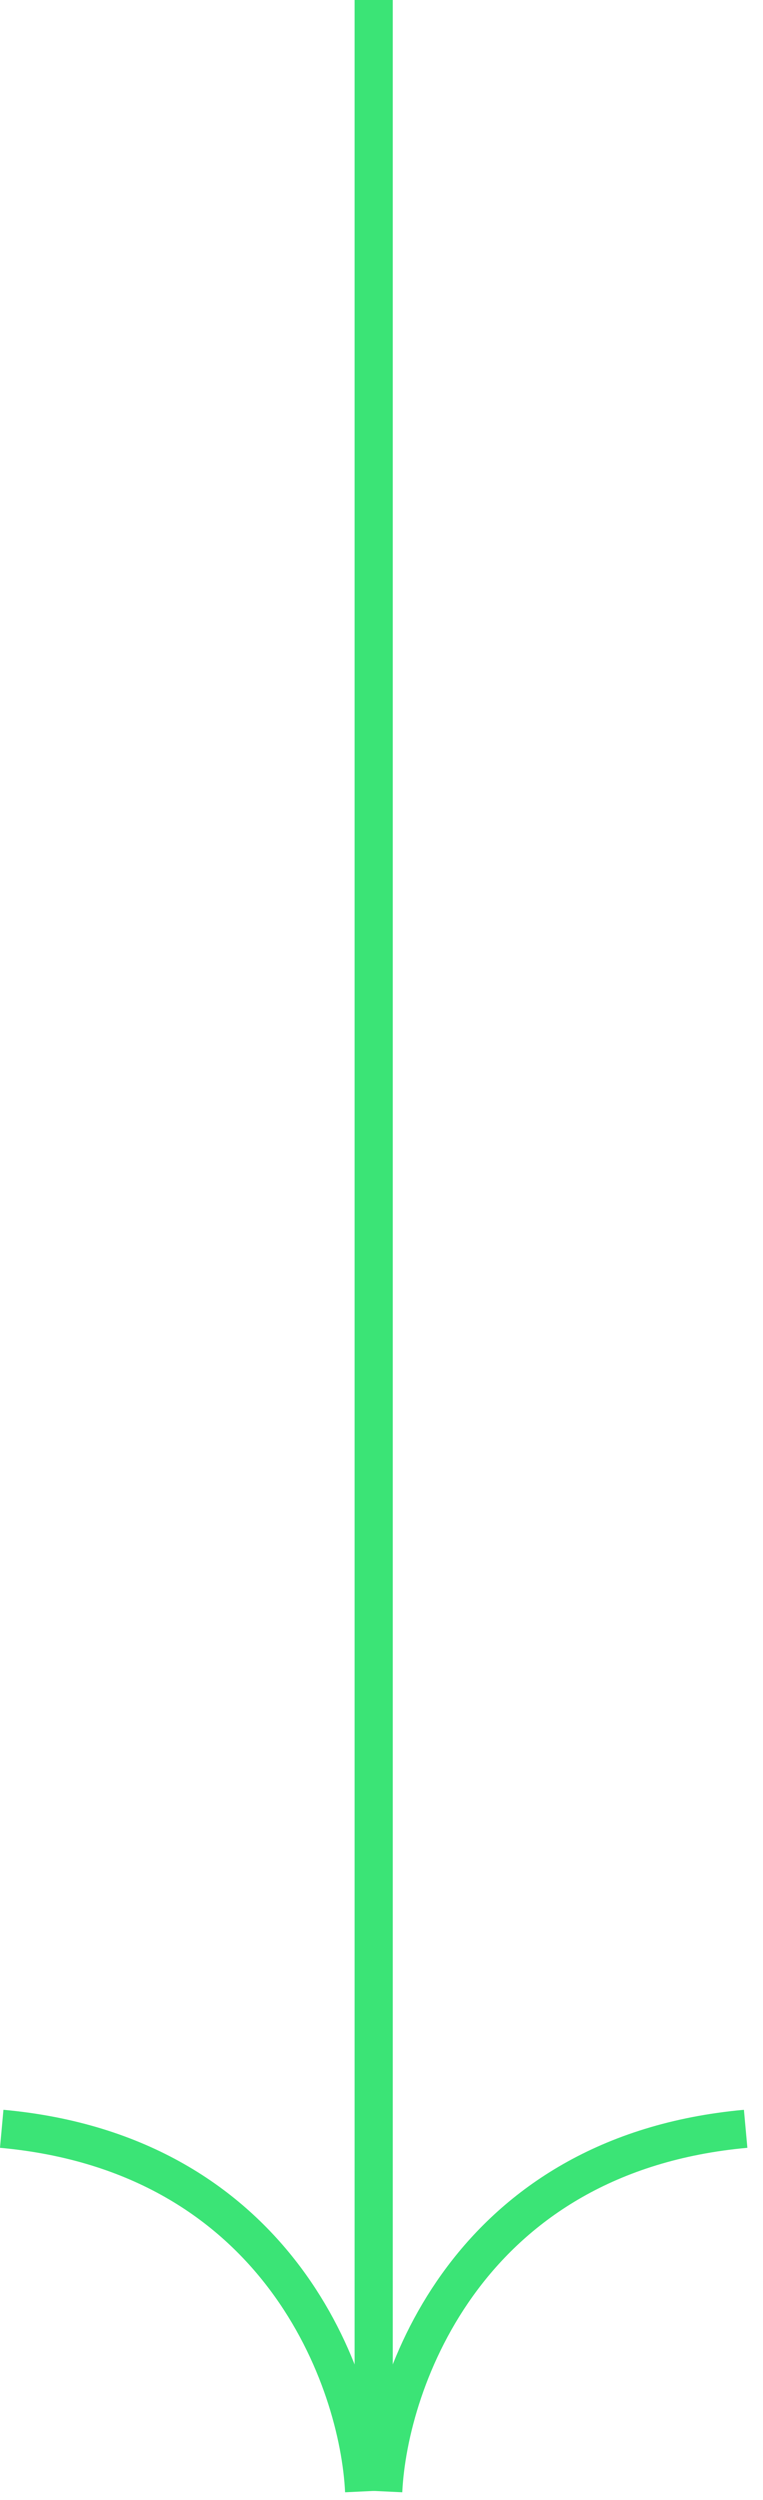
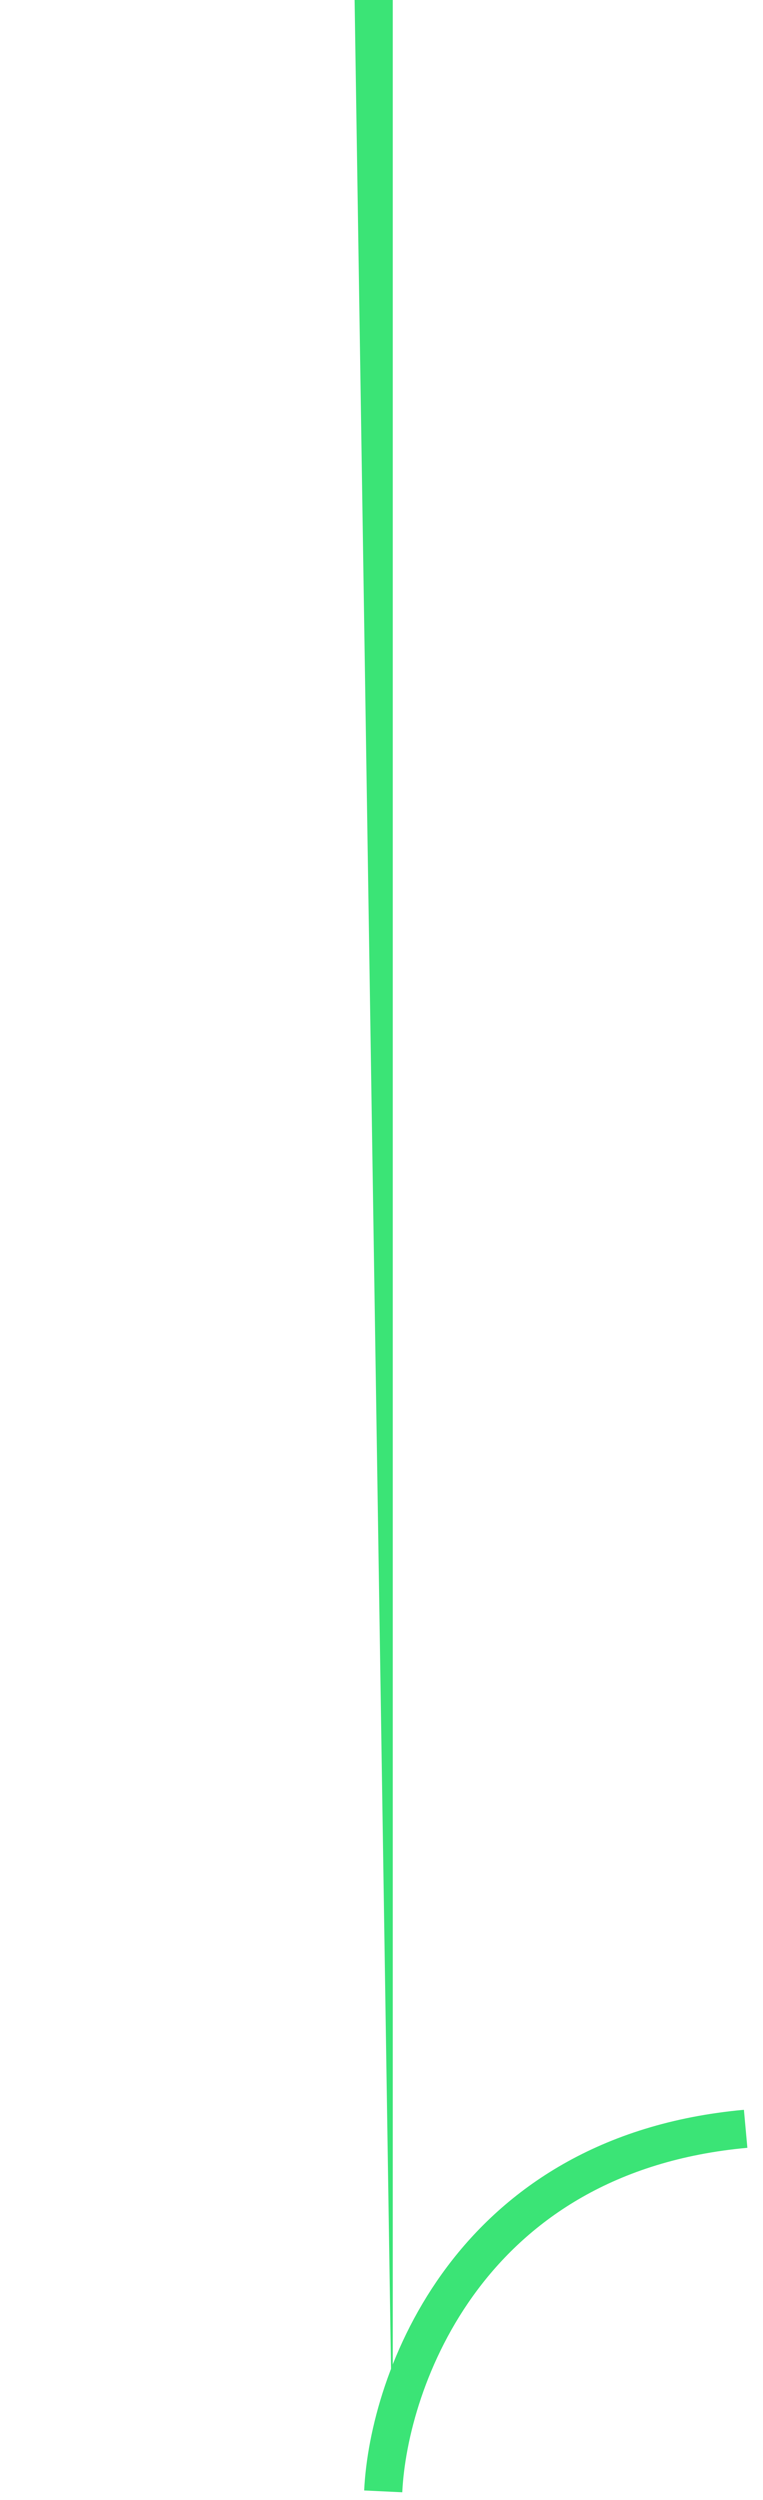
<svg xmlns="http://www.w3.org/2000/svg" width="40" height="131" viewBox="0 0 40 131" fill="none">
-   <path d="M18.59 3.40949e-06L20.59 3.58433e-06L20.59 130L18.59 130L18.59 3.40949e-06Z" fill="#3BE476" />
+   <path d="M18.59 3.40949e-06L20.59 3.58433e-06L20.59 130L18.59 3.40949e-06Z" fill="#3BE476" />
  <path d="M20.09 130.556C20.365 124.773 24.551 112.877 39.09 111.556" stroke="#3BE476" stroke-width="2" />
-   <path d="M19.09 130.556C18.814 124.773 14.629 112.877 0.09 111.556" stroke="#3BE476" stroke-width="2" />
</svg>